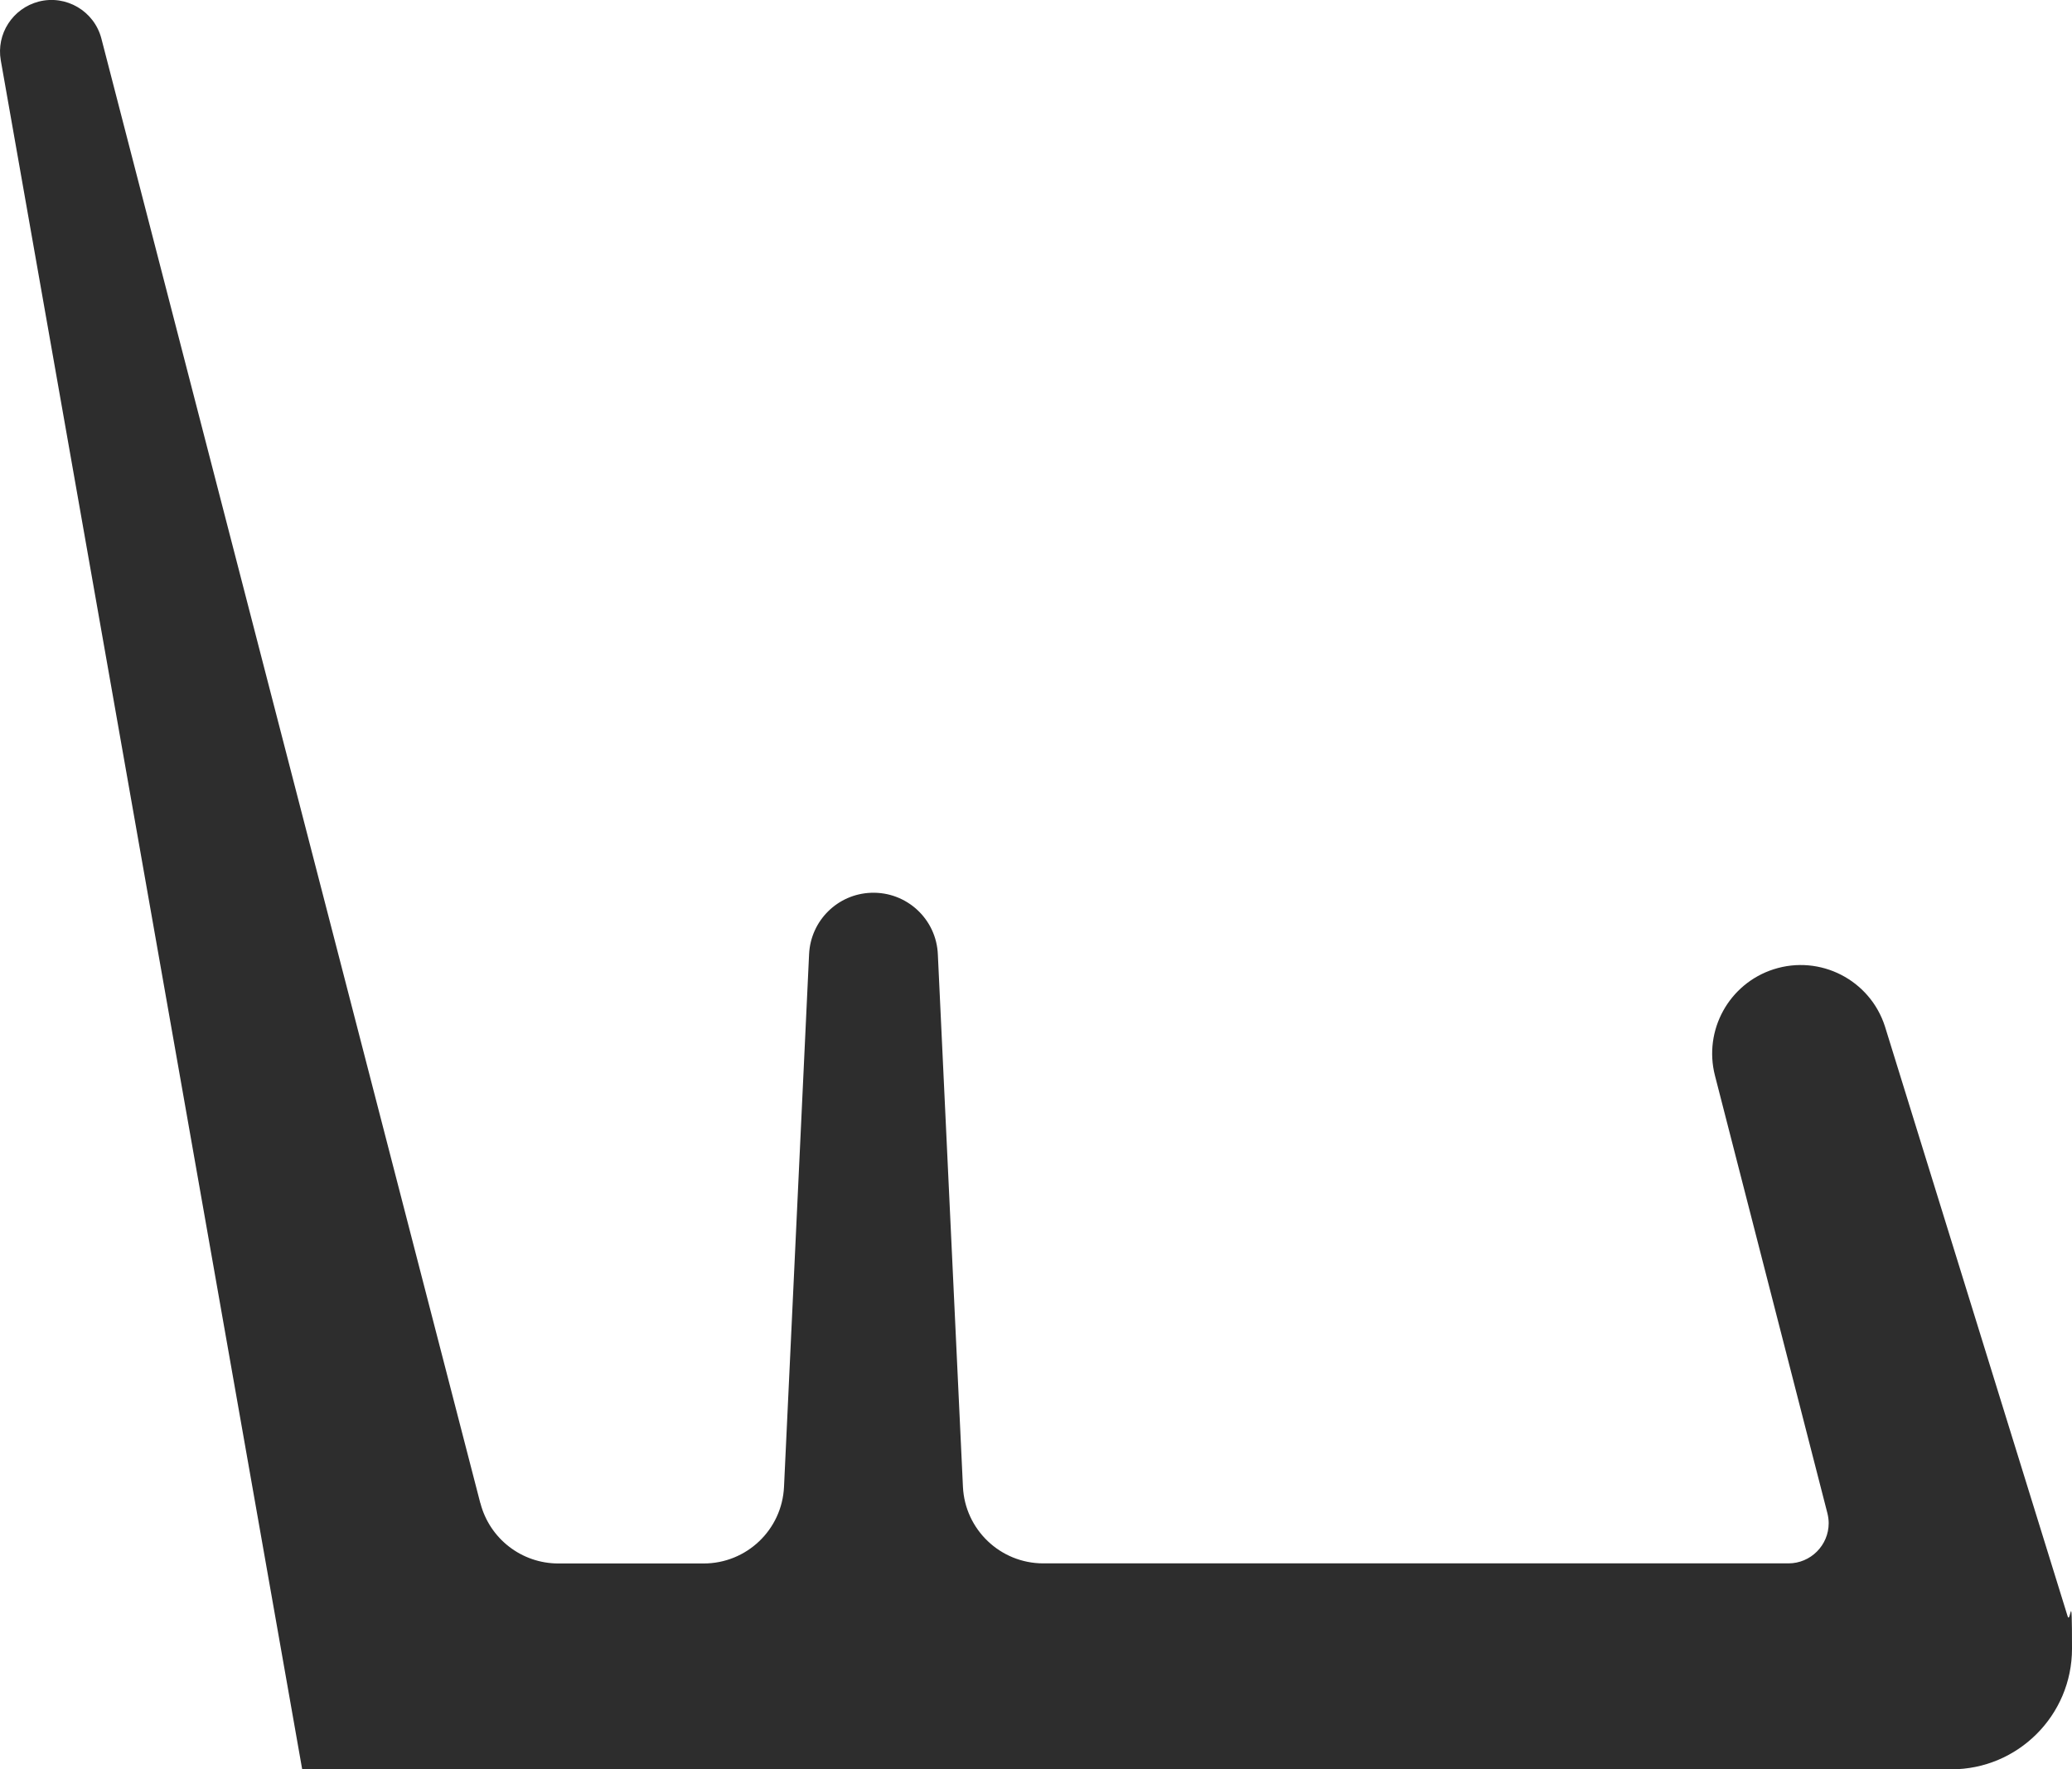
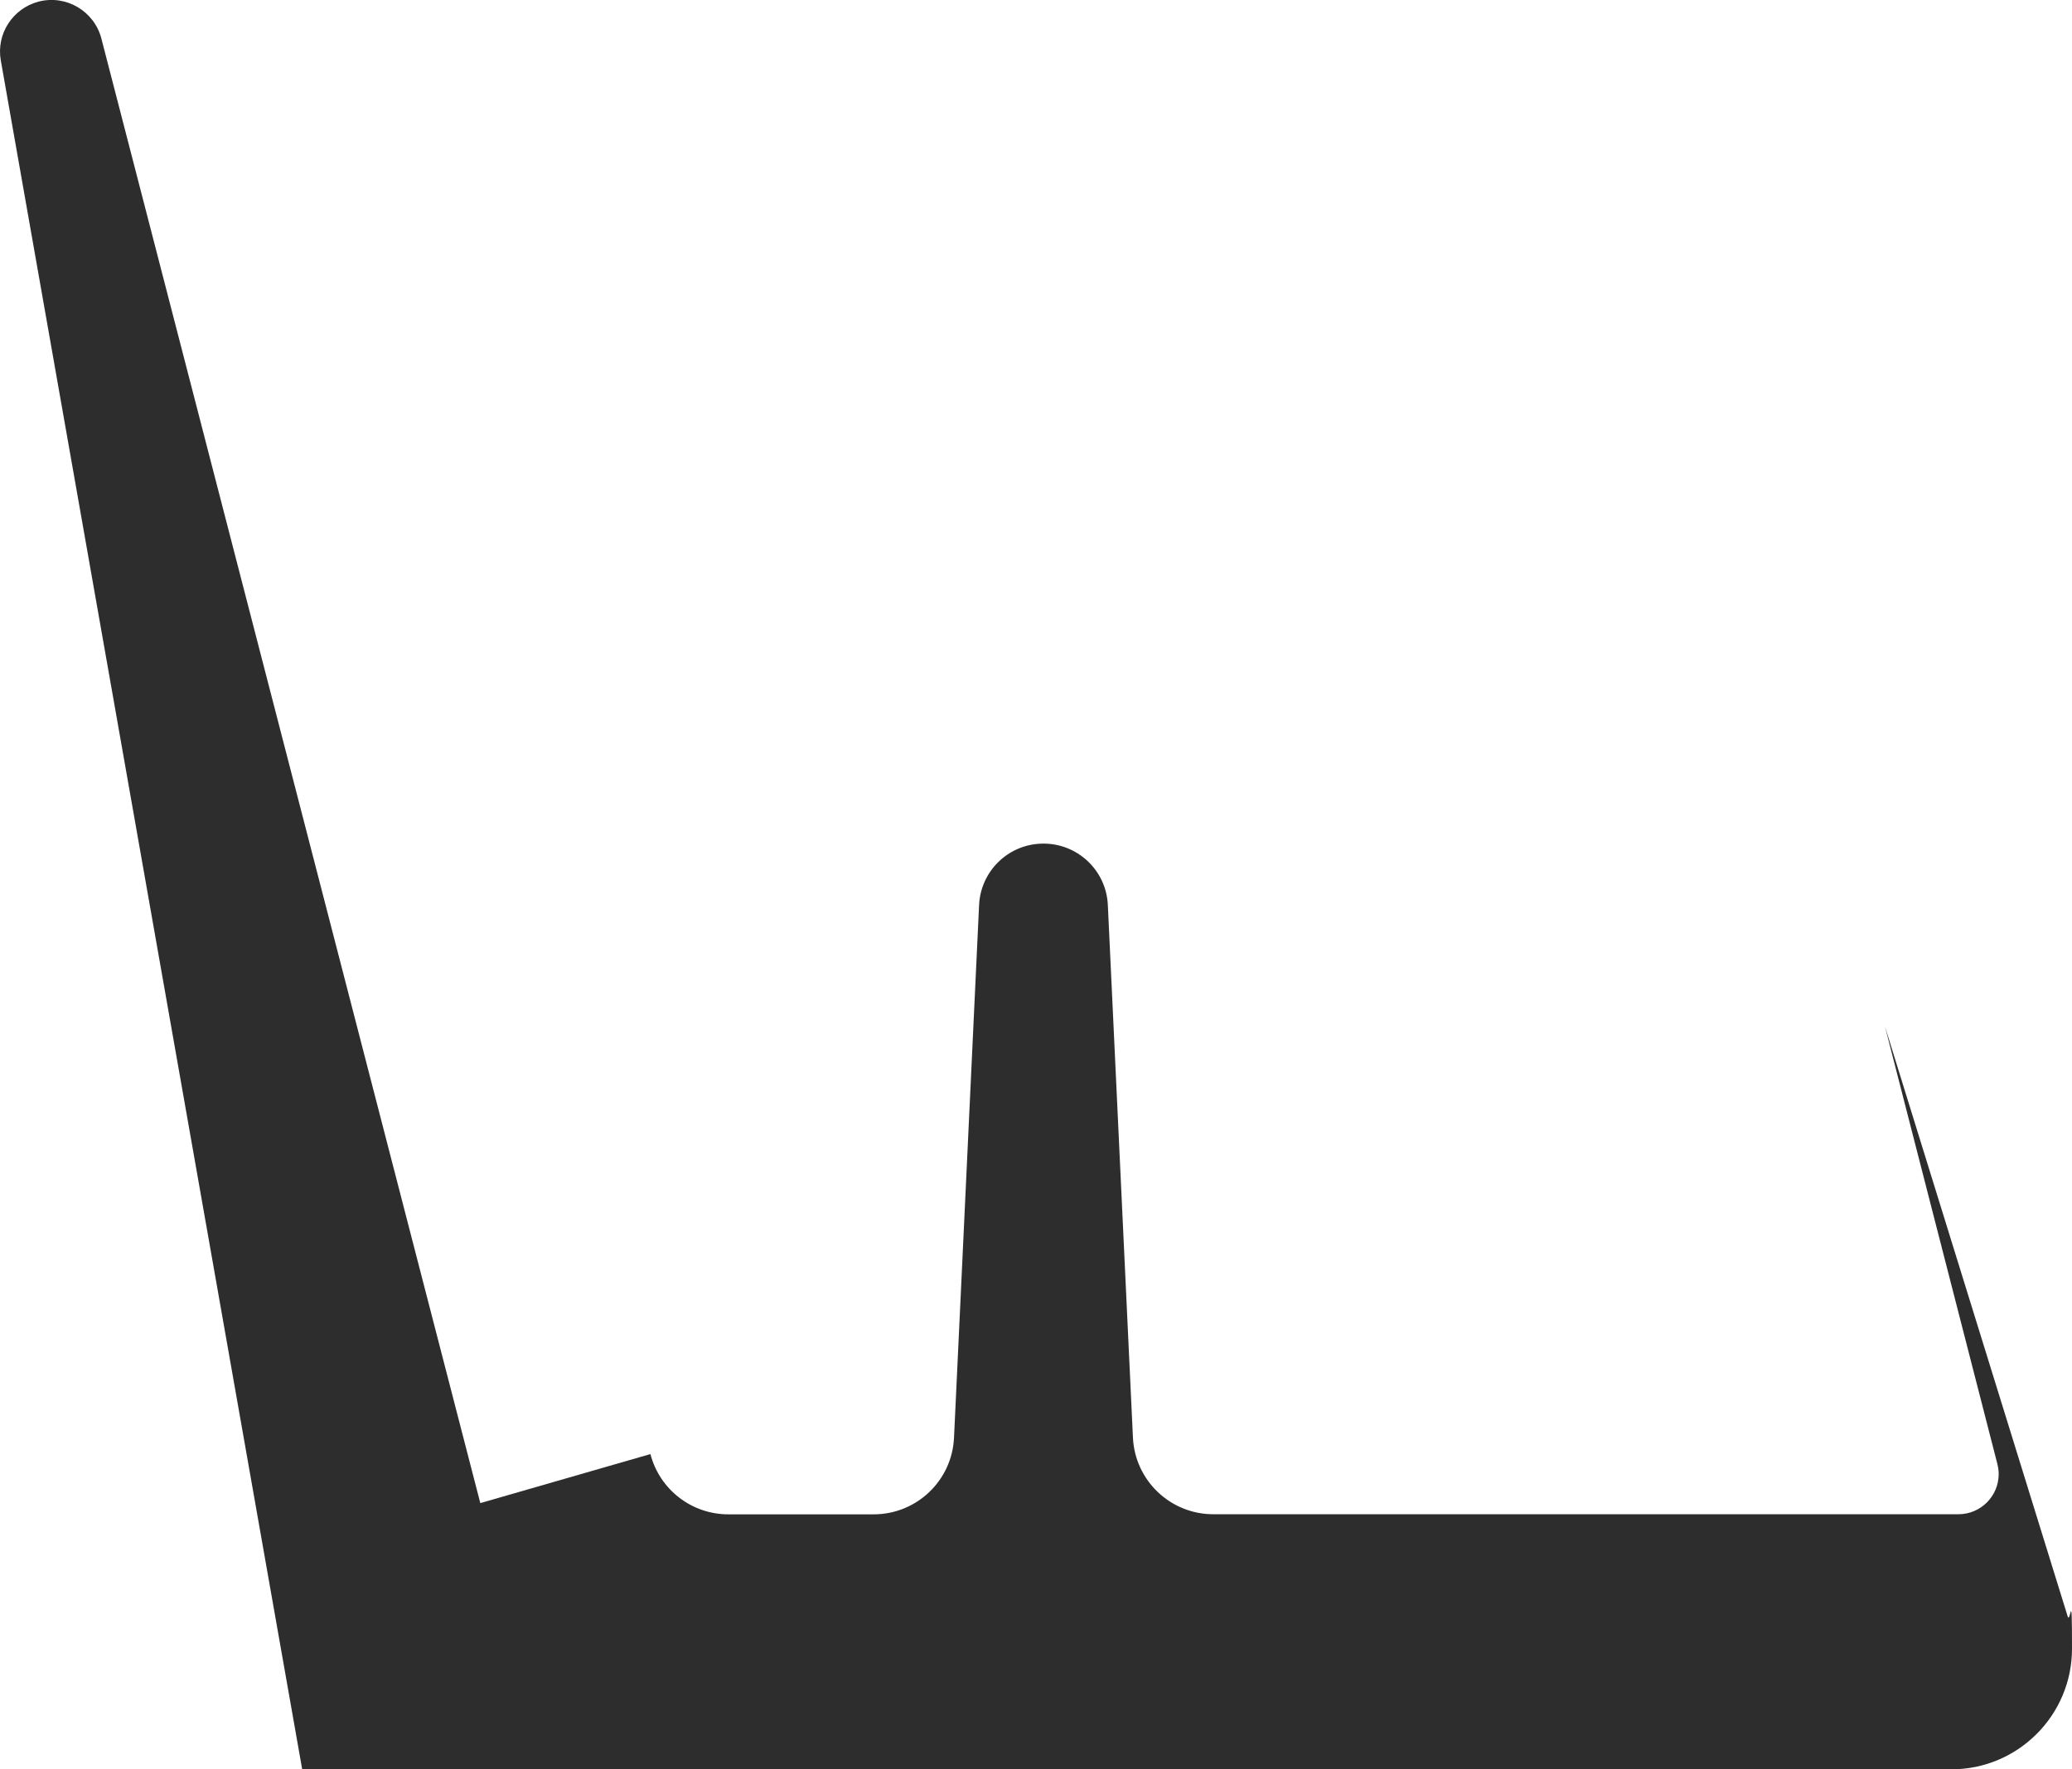
<svg xmlns="http://www.w3.org/2000/svg" id="Layer_1" data-name="Layer 1" version="1.1" viewBox="0 0 2065.9 1764.6">
  <defs>
    <style> .cls-1 { fill: #2d2d2d; stroke-width: 0px; } </style>
  </defs>
  <g id="ARC">
-     <path class="cls-1" d="M478.9,1499.1L101.1,38.5C94,11.1,66-5.5,38.5,1.6,12.6,8.4-3.9,33.9.8,60.3l300.5,1704.3h1644.3c66.4,0,120.3-53.9,120.3-120.3s-1.5-22.1-4.5-32.8l-182-587.8c-14.9-46.4-64.6-71.9-111-57-44.5,14.3-70.1,60.8-58.5,106l112.1,436.4c.8,3.3,1.3,6.6,1.3,10,0,22.1-18,40.1-40.1,40.1h-743c-42.8,0-78.1-33.7-80.1-76.4l-25-530.6c-1.3-35.5-31.1-63.1-66.6-61.8-33.4,1.2-60.2,27.8-61.8,61.2l-25,531.3c-2,42.8-37.3,76.4-80.1,76.4h-144.9c-36.6,0-68.5-24.7-77.7-60.1" />
+     <path class="cls-1" d="M478.9,1499.1L101.1,38.5C94,11.1,66-5.5,38.5,1.6,12.6,8.4-3.9,33.9.8,60.3l300.5,1704.3h1644.3c66.4,0,120.3-53.9,120.3-120.3s-1.5-22.1-4.5-32.8l-182-587.8l112.1,436.4c.8,3.3,1.3,6.6,1.3,10,0,22.1-18,40.1-40.1,40.1h-743c-42.8,0-78.1-33.7-80.1-76.4l-25-530.6c-1.3-35.5-31.1-63.1-66.6-61.8-33.4,1.2-60.2,27.8-61.8,61.2l-25,531.3c-2,42.8-37.3,76.4-80.1,76.4h-144.9c-36.6,0-68.5-24.7-77.7-60.1" />
  </g>
</svg>